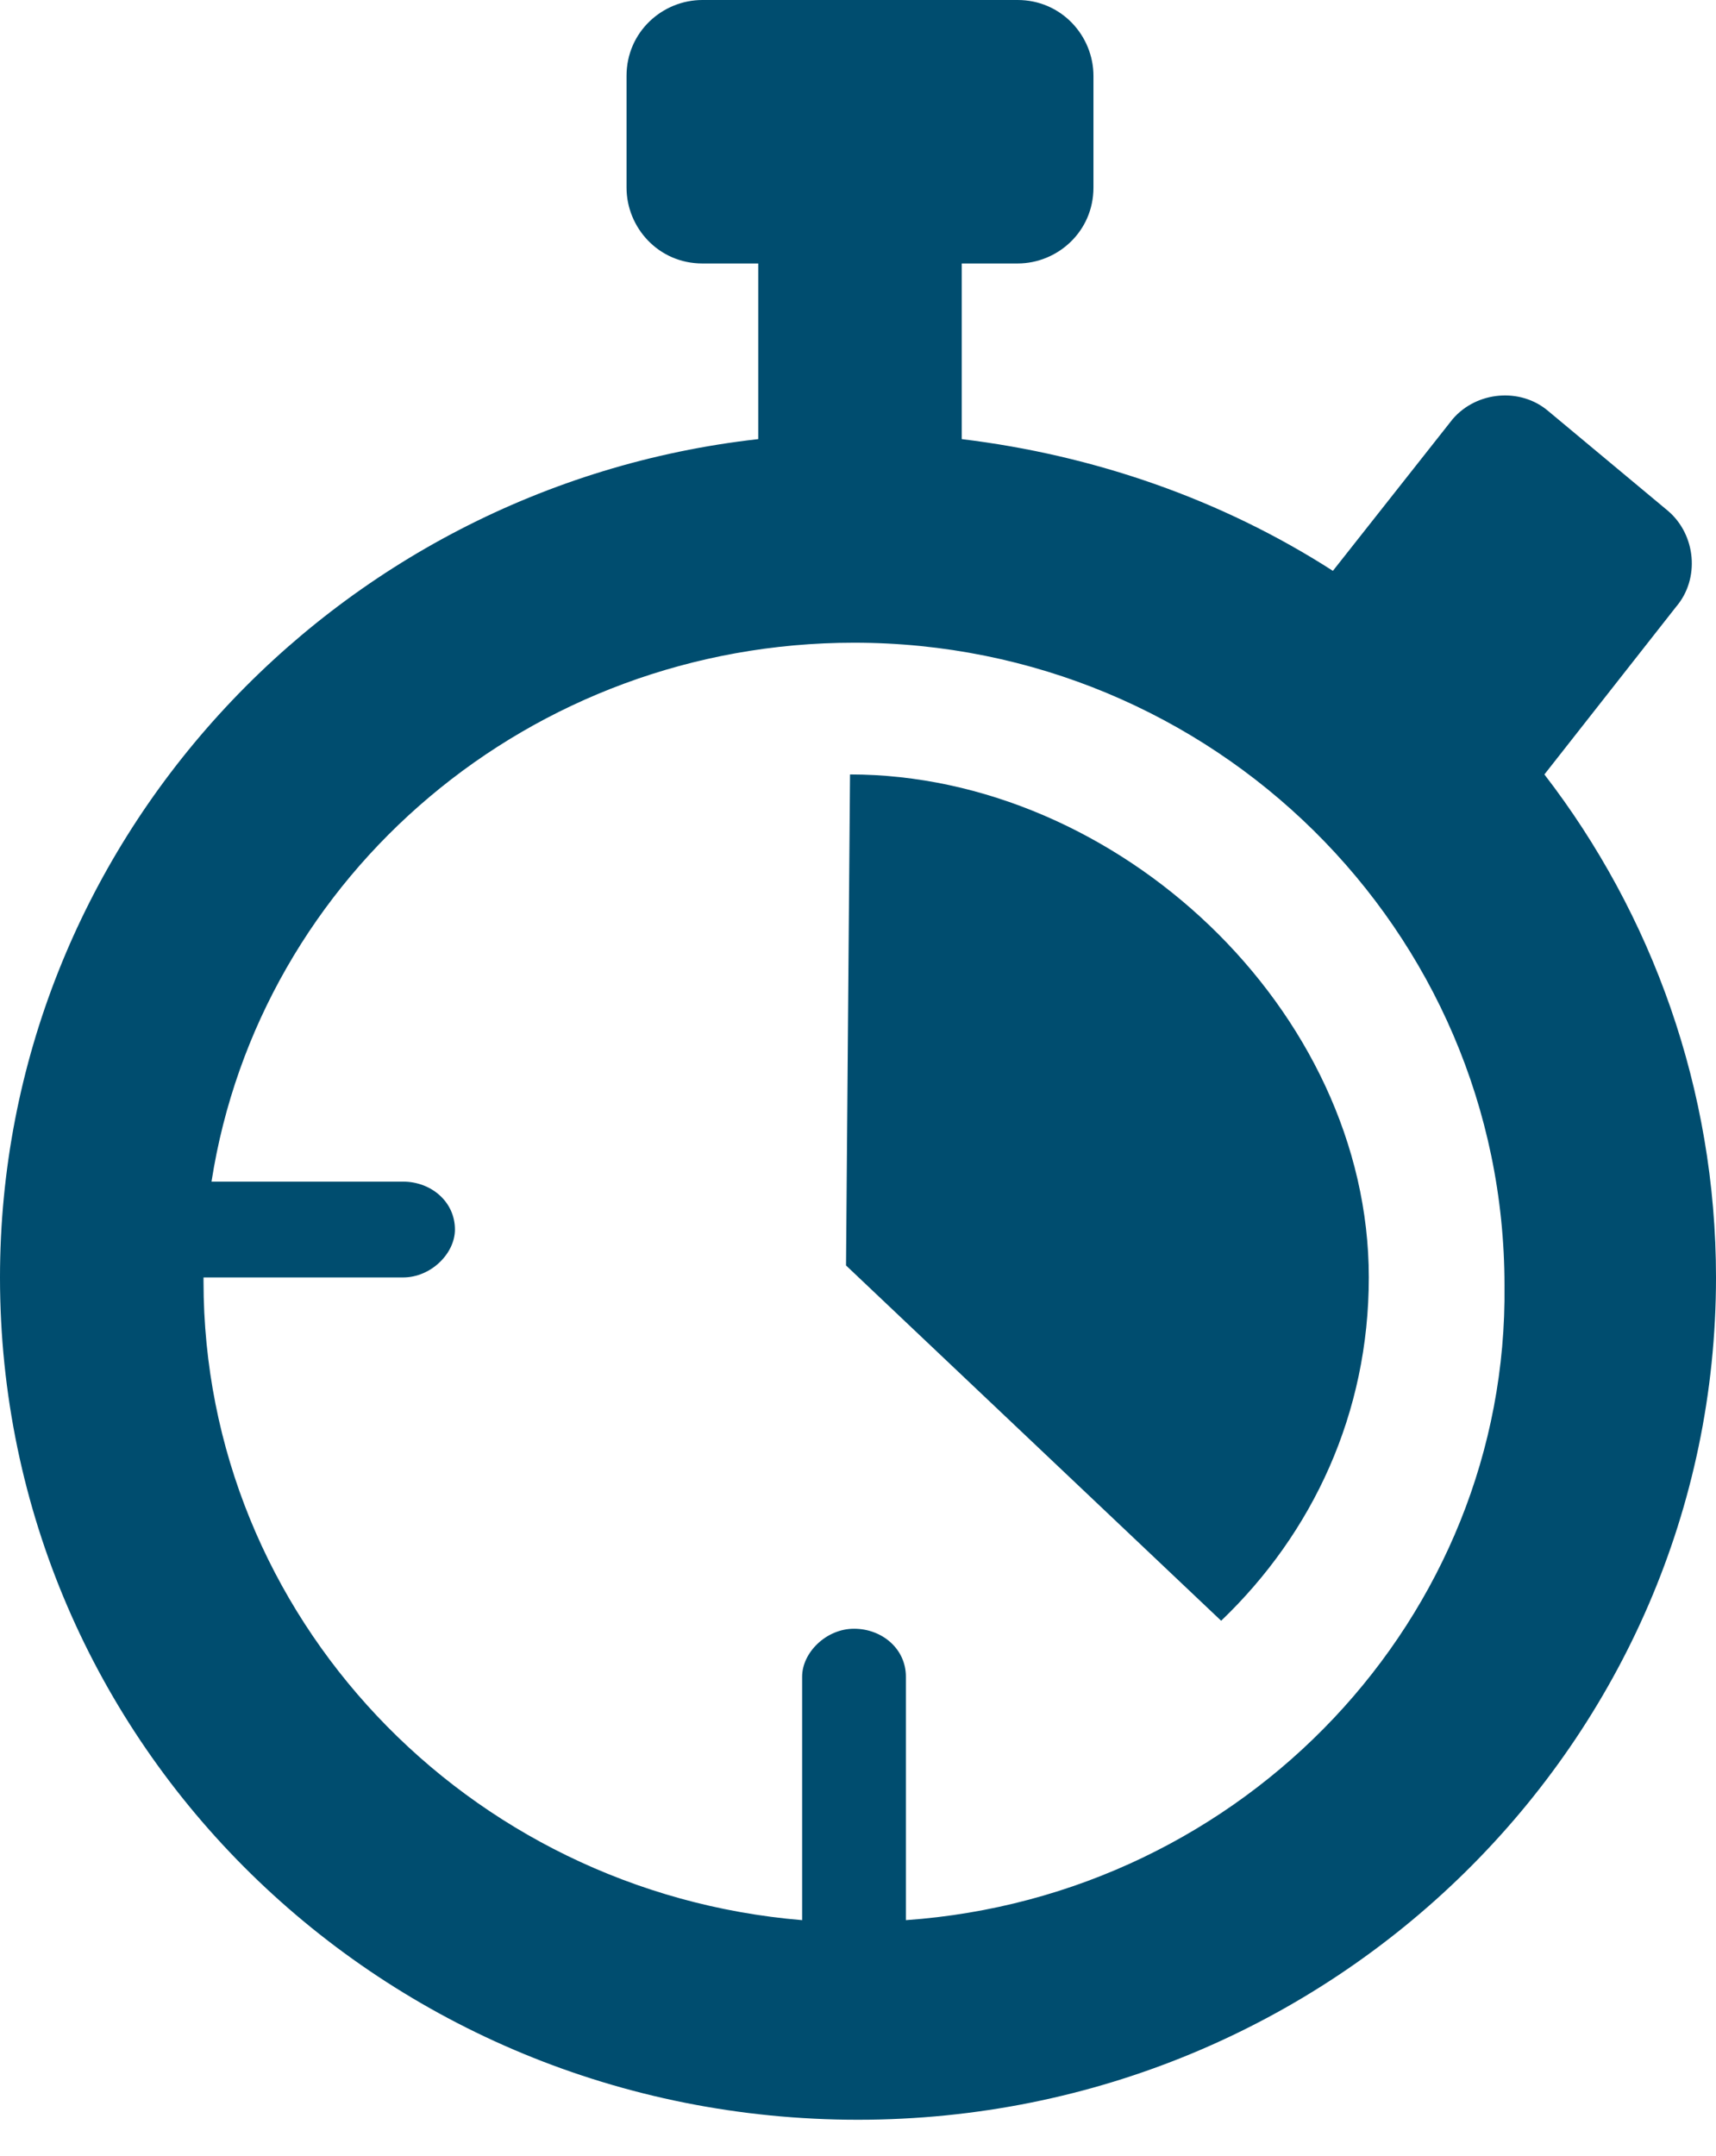
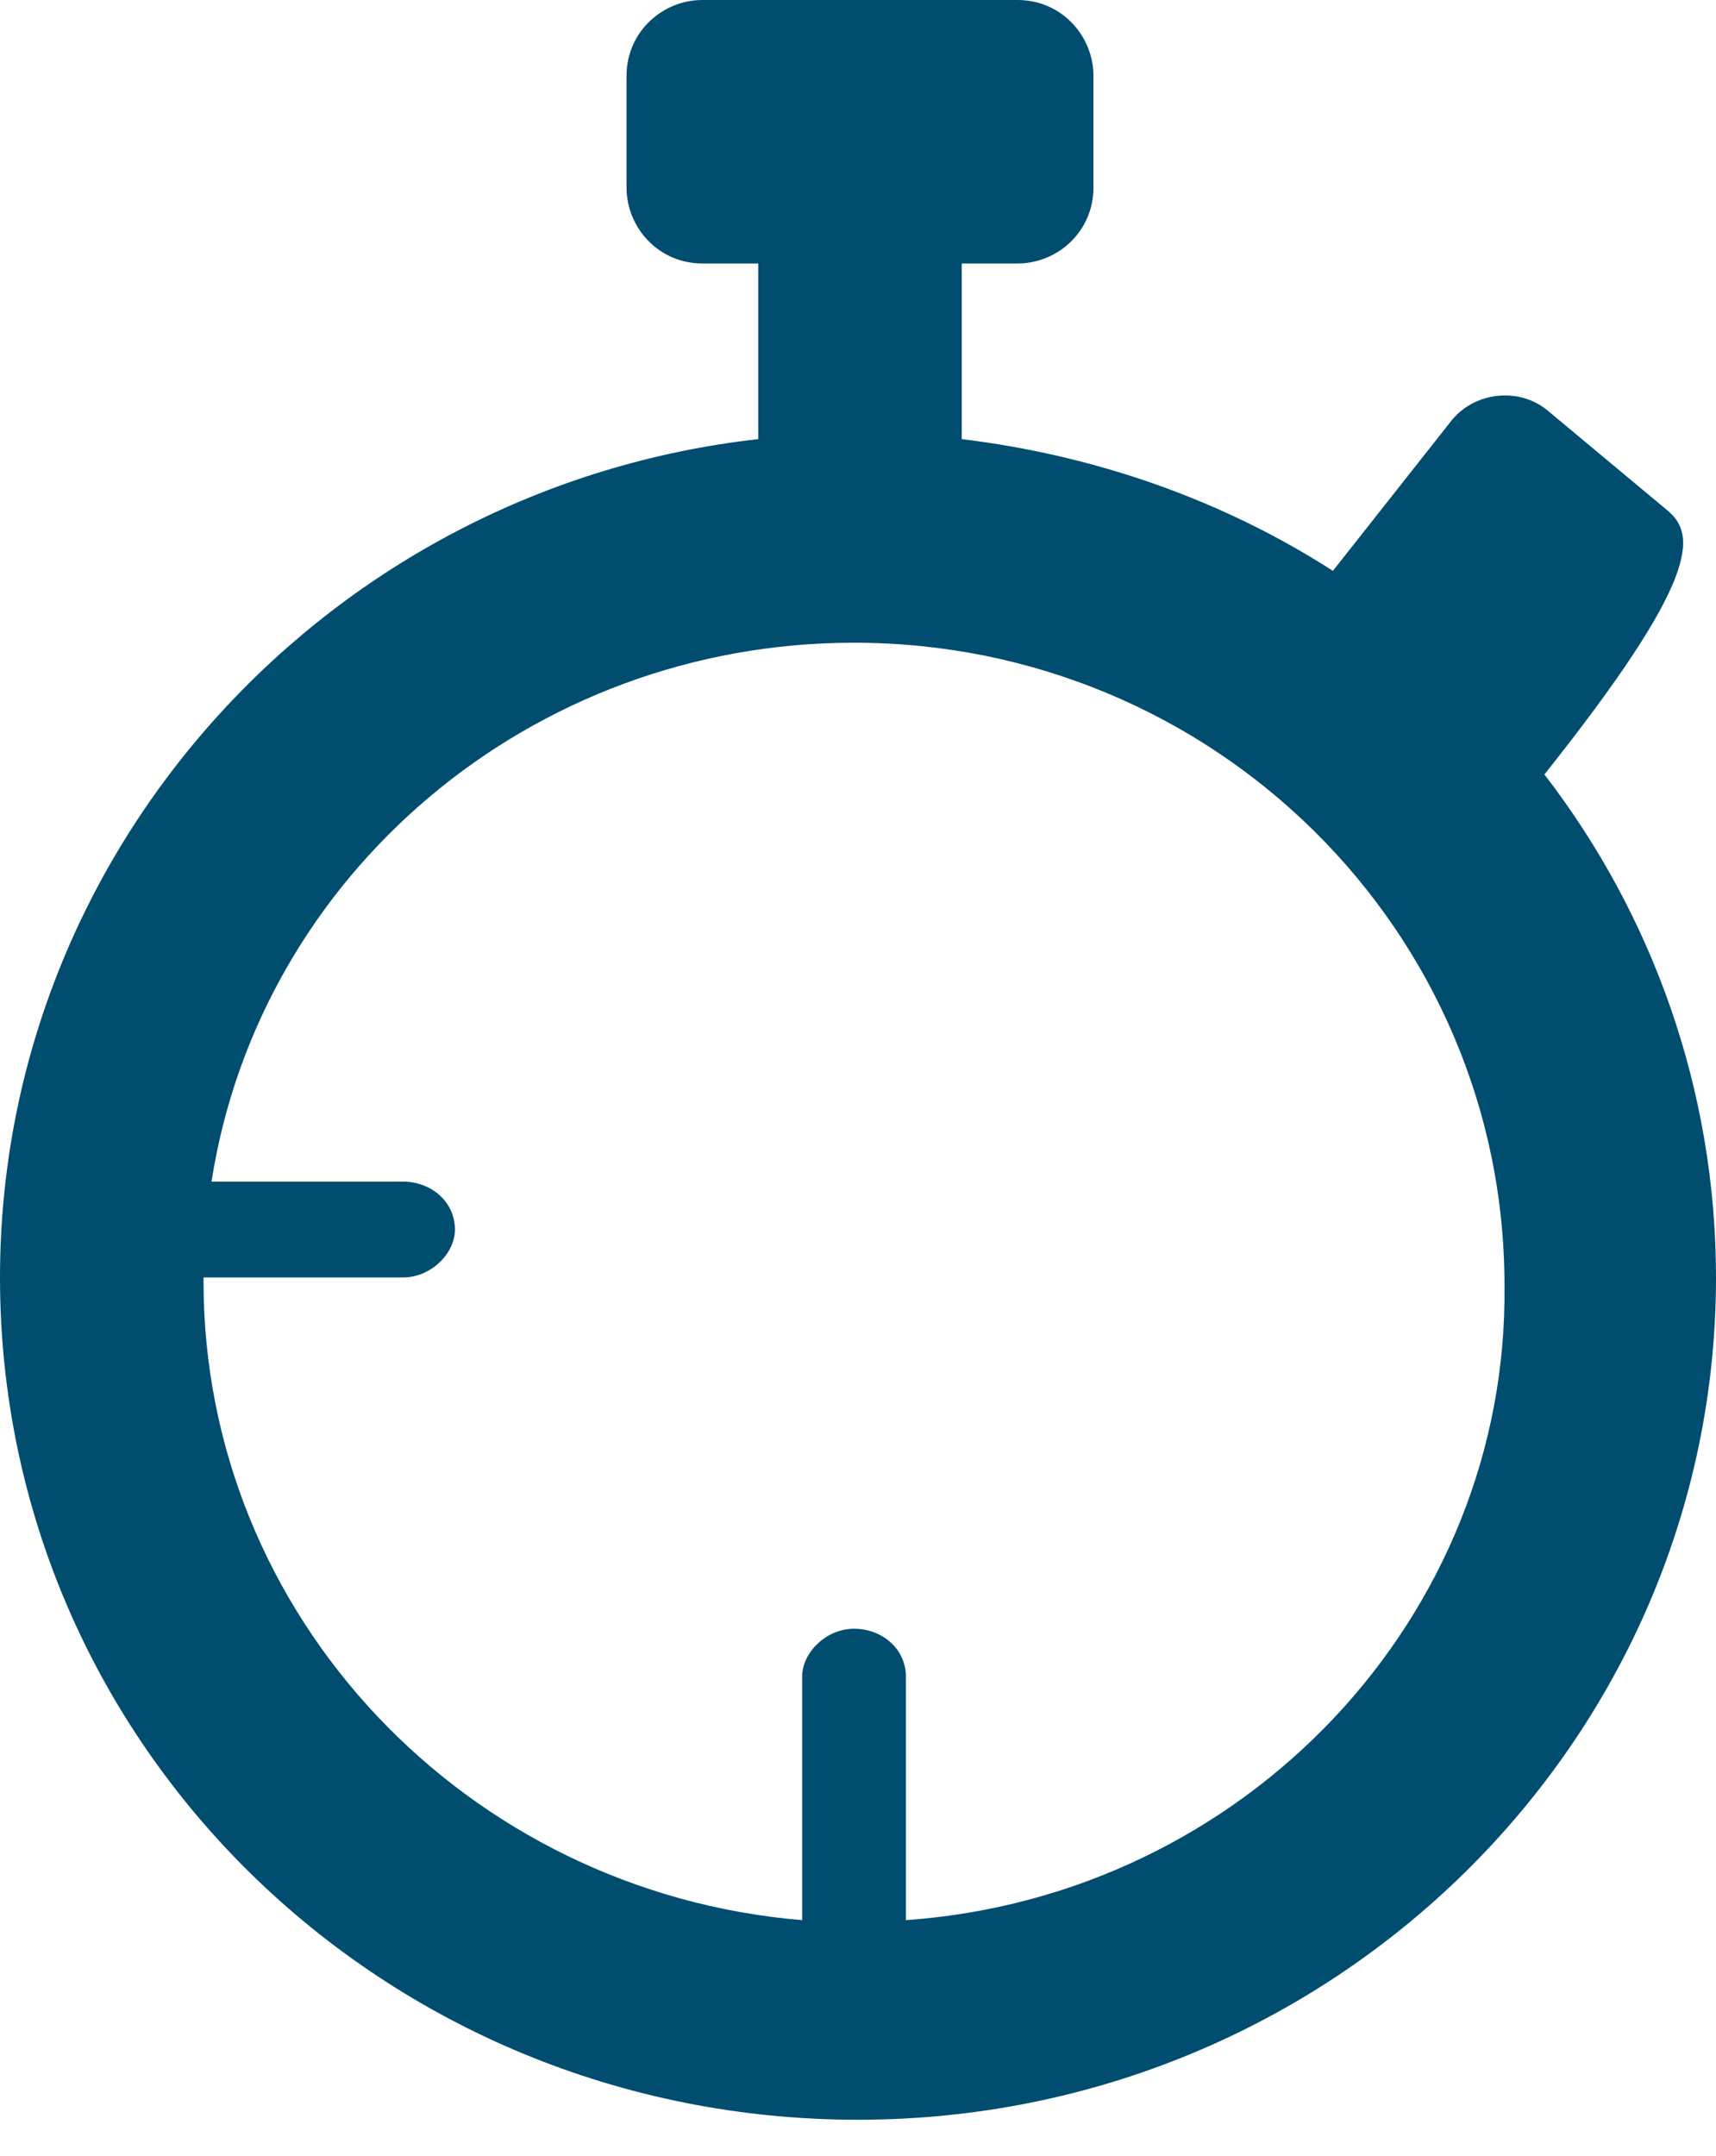
<svg xmlns="http://www.w3.org/2000/svg" width="43" height="54" viewBox="0 0 43 54" fill="none">
-   <path d="M21.3 19.4L21.2 31.7L30.6 40.6C32.9 38.4 34.3 35.4 34.3 32C34.3 25.3 28 19.4 21.3 19.4Z" fill="#004D6F" />
-   <path d="M38.7 19.4L42 15.2C42.6 14.5 42.5 13.4 41.8 12.8L38.8 10.3C38.1 9.7 37 9.8 36.4 10.5L33.4 14.3C30.6 12.5 27.4 11.4 24.1 11V6.6H25.5C26.5 6.6 27.4 5.8 27.4 4.7V1.9C27.4 0.9 26.6 0 25.5 0H17.6C16.6 0 15.7 0.8 15.7 1.9V4.7C15.7 5.7 16.5 6.6 17.6 6.6H19V11C8.3 12.2 0 21.2 0 32C0 43.7 9.6 53.1 21.5 53.1C33.4 53.1 43 43.6 43 32C43 27.3 41.4 22.9 38.7 19.4ZM22.7 48.1V42C22.7 41.3 22.1 40.8 21.4 40.8C20.7 40.8 20.1 41.4 20.1 42V48.1C11.7 47.4 5.1 40.5 5.1 32.1V32H10.1C10.8 32 11.4 31.4 11.4 30.8C11.4 30.1 10.8 29.6 10.1 29.6H5.3C6.5 21.9 13.3 16.1 21.4 16.1C30.4 16.1 37.7 23.3 37.7 32.2C37.8 40.5 31.2 47.5 22.7 48.1Z" fill="#004D6F" />
+   <path d="M38.7 19.4C42.6 14.5 42.5 13.4 41.8 12.8L38.8 10.3C38.1 9.7 37 9.8 36.4 10.5L33.4 14.3C30.6 12.5 27.4 11.4 24.1 11V6.6H25.5C26.5 6.6 27.4 5.8 27.4 4.7V1.9C27.4 0.9 26.6 0 25.5 0H17.6C16.6 0 15.7 0.8 15.7 1.9V4.7C15.7 5.7 16.5 6.6 17.6 6.6H19V11C8.3 12.2 0 21.2 0 32C0 43.7 9.6 53.1 21.5 53.1C33.4 53.1 43 43.6 43 32C43 27.3 41.4 22.9 38.7 19.4ZM22.7 48.1V42C22.7 41.3 22.1 40.8 21.4 40.8C20.7 40.8 20.1 41.4 20.1 42V48.1C11.7 47.4 5.1 40.5 5.1 32.1V32H10.1C10.8 32 11.4 31.4 11.4 30.8C11.4 30.1 10.8 29.6 10.1 29.6H5.3C6.5 21.9 13.3 16.1 21.4 16.1C30.4 16.1 37.7 23.3 37.7 32.2C37.8 40.5 31.2 47.5 22.7 48.1Z" fill="#004D6F" />
</svg>